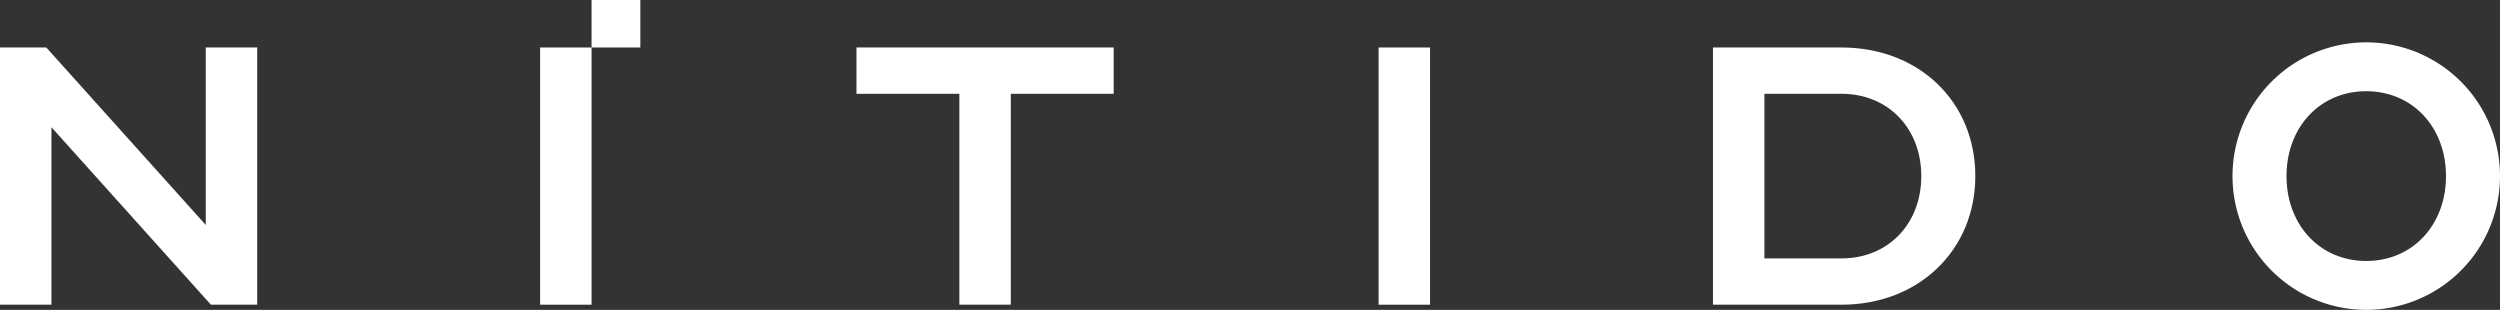
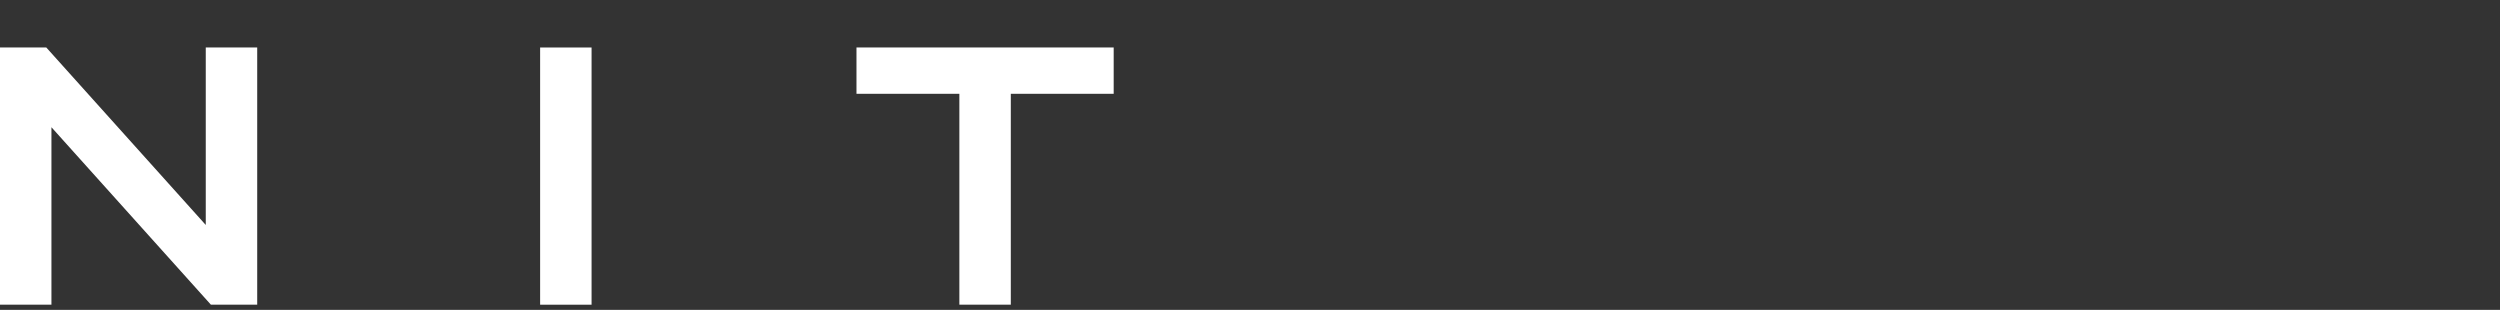
<svg xmlns="http://www.w3.org/2000/svg" viewBox="0 0 291.6 36.14">
  <rect x="0" y="0" width="291.6" height="36.14" fill="#333333" stroke="none" />
  <defs>
    <style>.cls-1{fill:#fff;}</style>
  </defs>
  <g id="Layer_2" data-name="Layer 2">
    <g id="Layer_1-2" data-name="Layer 1">
      <path class="cls-1" d="M6,14.84v20.7H0v-30H5.4L24,26.24V5.54h6v30H24.6Z" />
      <path class="cls-1" d="M63,35.54v-30h6v30Z" />
      <path class="cls-1" d="M99.9,5.54h30v5.4h-12v24.6h-6V10.94h-12Z" />
-       <path class="cls-1" d="M160.8,35.54v-30h6v30Z" />
-       <path class="cls-1" d="M230.4,20.54c0,8.64-6.6,15-15.6,15h-15v-30h15C223.8,5.54,230.4,11.84,230.4,20.54Zm-24.6,9.6h9c5.4,0,9.3-4,9.3-9.6s-3.9-9.6-9.3-9.6h-9Z" />
-       <path class="cls-1" d="M291.6,20.54a15.6,15.6,0,0,1-31.2,0,15.6,15.6,0,0,1,31.2,0Zm-6.3,0c0-5.7-3.9-9.9-9.3-9.9s-9.3,4.2-9.3,9.9,3.9,9.9,9.3,9.9S285.3,26.24,285.3,20.54Z" />
-       <rect class="cls-1" x="69.07" y="-0.07" width="5.54" height="5.69" transform="translate(74.62 -69.07) rotate(90)" />
    </g>
  </g>
</svg>